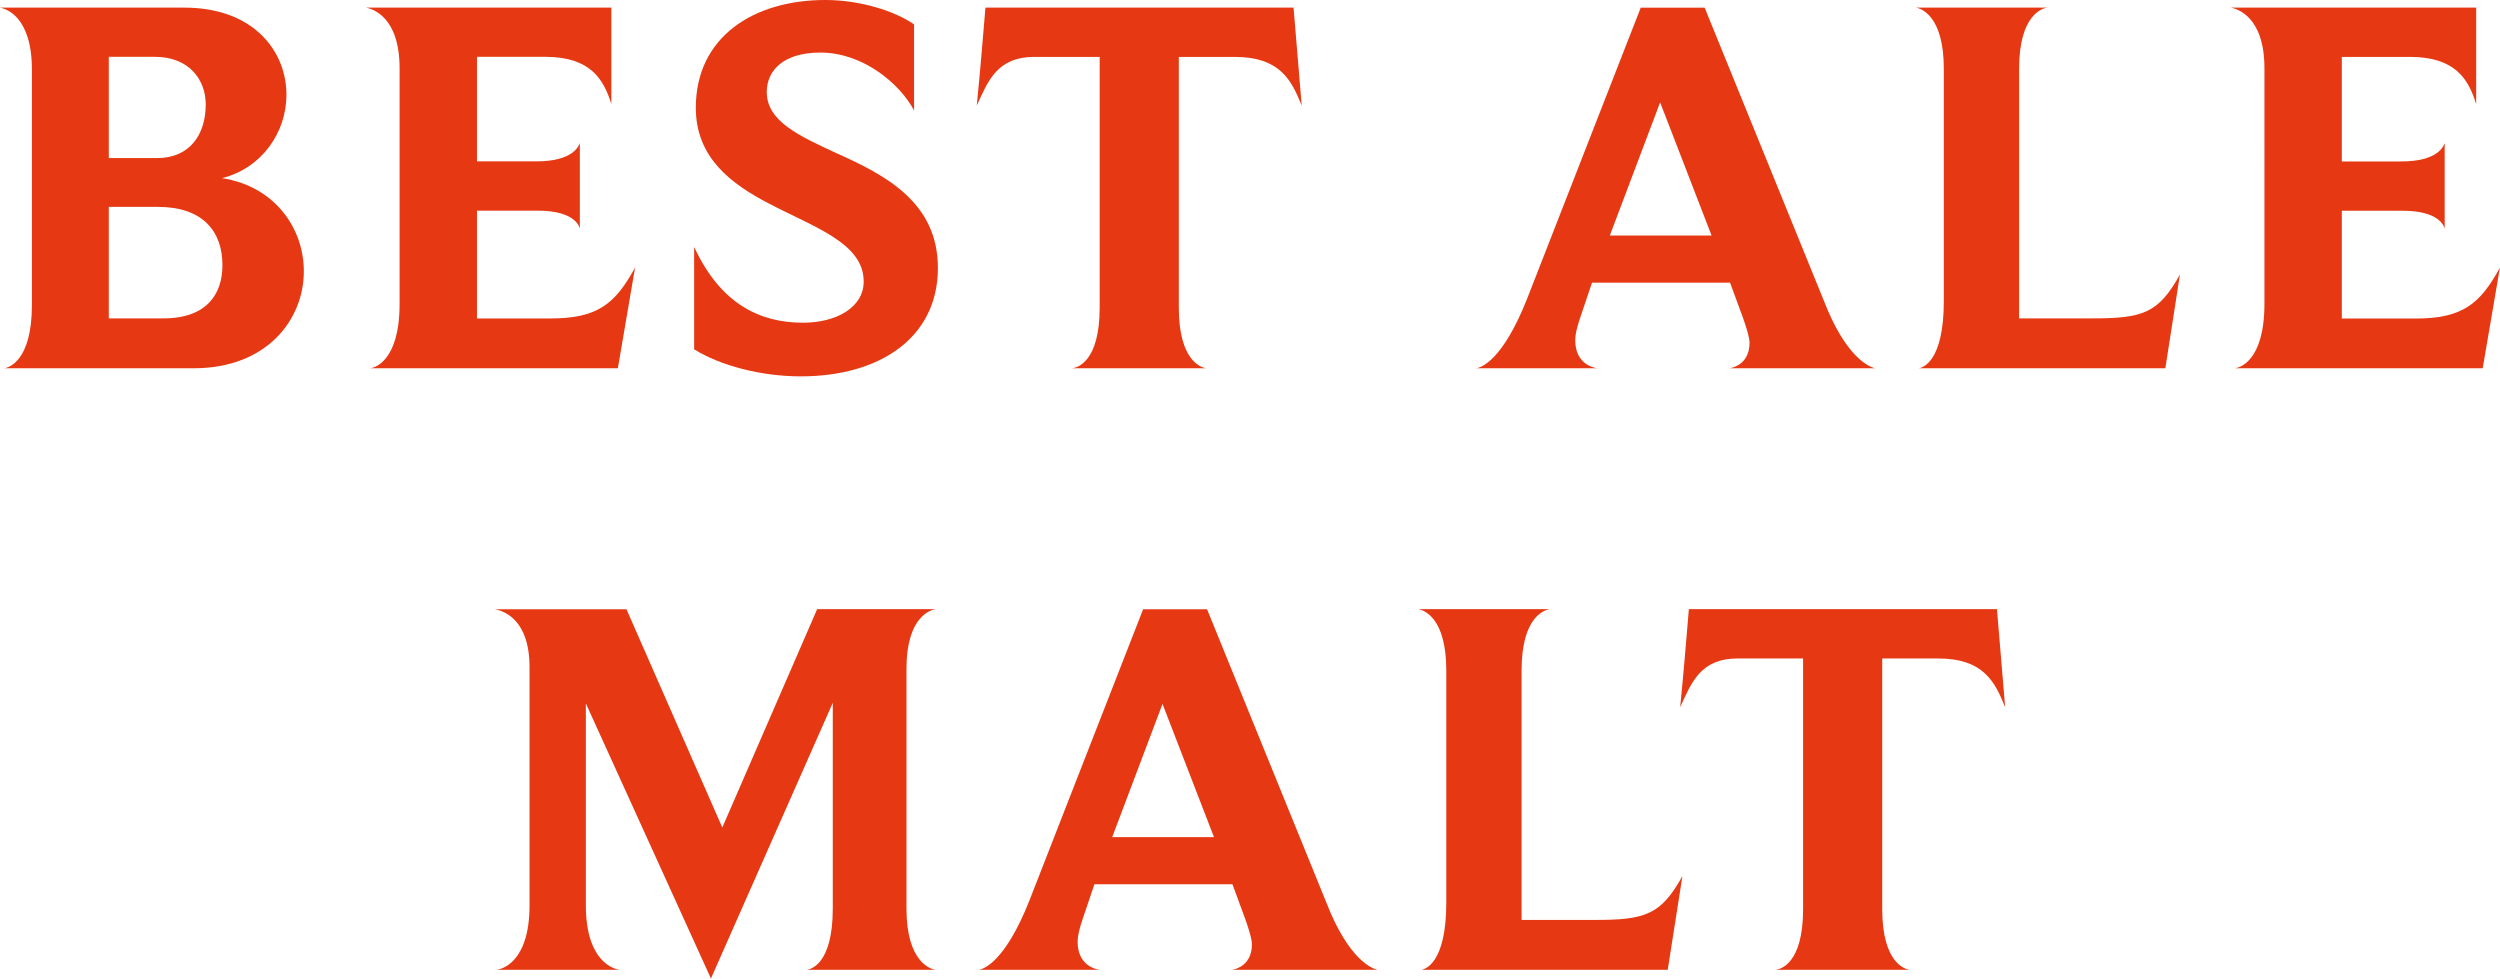
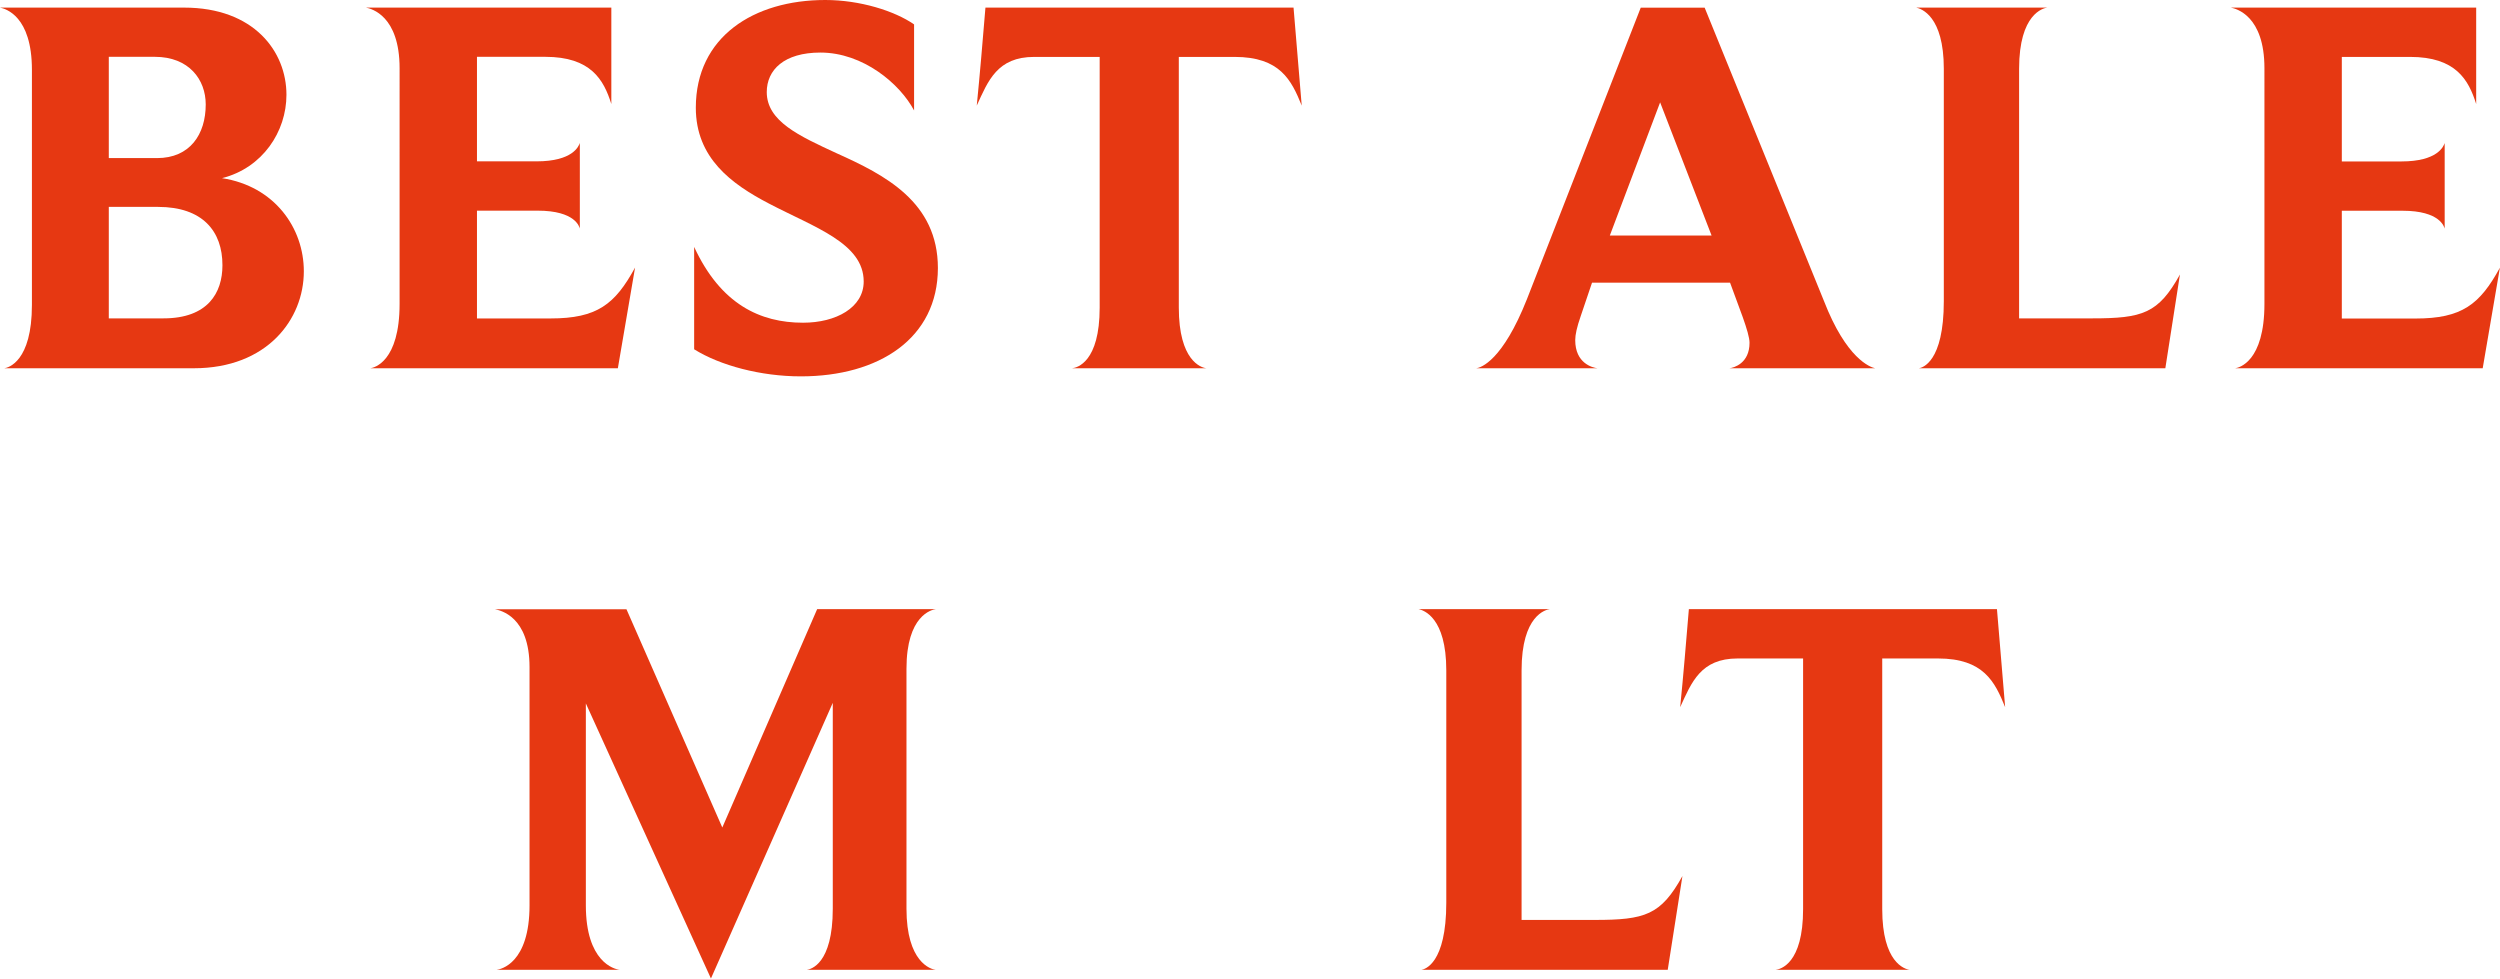
<svg xmlns="http://www.w3.org/2000/svg" id="Layer_1" x="0px" y="0px" viewBox="0 0 299.18 117.1" style="enable-background:new 0 0 299.18 117.1;" xml:space="preserve">
  <style type="text/css"> .st0{fill:#E63812;} </style>
  <g>
    <path class="st0" d="M23.2,44.07H0.52c0.45-0.06,3.3-0.78,3.3-7.58V8.36c0-6.48-3.18-7.32-3.82-7.45h22.03 c8.36,0,12.25,5.25,12.25,10.43c0,4.41-2.85,8.75-7.71,9.98c6.29,0.97,9.79,5.96,9.79,11.15C36.36,38.23,31.95,44.07,23.2,44.07z M18.53,6.8h-5.51v12.12h5.77c3.95,0,5.83-2.85,5.83-6.42C24.62,9.53,22.62,6.8,18.53,6.8z M18.92,24.76h-5.9V38.1h6.54 c5.31,0,7.06-3.05,7.06-6.35C26.63,27.67,24.24,24.76,18.92,24.76z" />
    <path class="st0" d="M73.94,44.07H44.32c0.45-0.06,3.5-0.78,3.5-7.71V8.17c0-6.29-3.37-7.13-4.02-7.26h29.36v11.54 C72.25,9.53,70.7,6.8,65.25,6.8h-8.17v12.51h7.13c4.34,0,5.05-1.81,5.18-2.2v10.24c-0.06-0.19-0.52-2.14-5.05-2.14h-7.26v12.9h8.81 c5.57,0,7.71-1.69,10.11-6.09L73.94,44.07z" />
    <path class="st0" d="M95.84,45.04c-4.8,0-9.66-1.3-12.77-3.24V29.55c3.18,6.87,7.91,9.07,13.03,9.07c3.95,0,7.26-1.81,7.26-4.93 c0-4.6-5.9-6.48-11.34-9.33c-4.47-2.33-8.75-5.44-8.75-11.47C83.27,4.41,90.2,0,98.76,0c4.15,0,8.29,1.3,10.63,2.92v10.3 c-1.68-3.18-6.09-6.93-11.21-6.93c-4.34,0-6.42,2.07-6.42,4.73c0,3.5,3.89,5.25,8.36,7.32c5.77,2.59,12.12,5.83,12.12,13.74 C112.23,40.5,105.17,45.04,95.84,45.04z" />
    <path class="st0" d="M155.78,12.64c-1.23-3.05-2.59-5.83-8.04-5.83h-6.67v30c0,6.35,2.66,7.19,3.3,7.26H128.3 c0.58-0.06,3.3-0.71,3.3-7.26v-30h-7.84c-4.41,0-5.51,2.85-6.87,5.83c0.39-3.89,0.71-7.78,1.04-11.73h36.87L155.78,12.64z" />
    <path class="st0" d="M224.4,44.07h-17.43c0.52-0.06,2.4-0.58,2.4-3.05c0-1.23-1.36-4.47-2.33-7.19h-16.52l-1.36,4.02 c-0.45,1.3-0.65,2.2-0.65,2.85c0,2.79,2.07,3.3,2.66,3.37h-14.52c0.58-0.06,3.17-0.91,6.09-8.29l13.61-34.86h7.65l14.26,35.06 C220.97,42.97,223.82,43.94,224.4,44.07z M192.65,28.19h12.18l-6.16-15.94L192.65,28.19z" />
    <path class="st0" d="M259.13,44.07h-29.49c0.39-0.06,2.98-0.71,2.98-8.04V8.23c0-6.35-2.72-7.19-3.3-7.32h15.68 c-0.45,0.06-3.37,0.71-3.37,7.32V38.1h8.75c6.03,0,7.91-0.58,10.5-5.25L259.13,44.07z" />
    <path class="st0" d="M297.11,44.07h-29.62c0.45-0.06,3.5-0.78,3.5-7.71V8.17c0-6.29-3.37-7.13-4.02-7.26h29.36v11.54 c-0.91-2.92-2.46-5.64-7.91-5.64h-8.17v12.51h7.13c4.34,0,5.05-1.81,5.18-2.2v10.24c-0.06-0.19-0.52-2.14-5.05-2.14h-7.26v12.9 h8.81c5.57,0,7.71-1.69,10.11-6.09L297.11,44.07z" />
  </g>
  <g>
    <path class="st0" d="M111.98,116.06H96.55c0.45-0.06,3.11-0.65,3.11-7.32V84.11L85.08,117.1L70.11,84.18v24.17 c0,6.74,3.37,7.65,4.08,7.71H59.42c0.52-0.06,3.95-0.78,3.95-7.71V79.84c0-6.09-3.5-6.8-4.15-6.93h15.75l11.47,26.12L97.79,72.9 h14.19c-0.45,0.06-3.5,0.71-3.5,7.13v28.71C108.48,115.15,111.39,116,111.98,116.06z" />
-     <path class="st0" d="M164.85,116.06h-17.43c0.52-0.06,2.4-0.58,2.4-3.05c0-1.23-1.36-4.47-2.33-7.19h-16.52l-1.36,4.02 c-0.45,1.3-0.65,2.2-0.65,2.85c0,2.79,2.07,3.3,2.66,3.37h-14.52c0.58-0.06,3.17-0.91,6.09-8.29l13.61-34.86h7.65l14.26,35.06 C161.42,114.96,164.27,115.93,164.85,116.06z M133.1,100.18h12.18l-6.16-15.94L133.1,100.18z" />
    <path class="st0" d="M199.58,116.06H170.1c0.39-0.06,2.98-0.71,2.98-8.04v-27.8c0-6.35-2.72-7.19-3.3-7.32h15.68 c-0.45,0.06-3.37,0.71-3.37,7.32v29.87h8.75c6.03,0,7.91-0.58,10.5-5.25L199.58,116.06z" />
    <path class="st0" d="M239.96,84.63c-1.23-3.05-2.59-5.83-8.04-5.83h-6.67v30c0,6.35,2.66,7.19,3.3,7.26h-16.07 c0.58-0.06,3.3-0.71,3.3-7.26v-30h-7.84c-4.41,0-5.51,2.85-6.87,5.83c0.39-3.89,0.71-7.78,1.04-11.73h36.87L239.96,84.63z" />
  </g>
</svg>